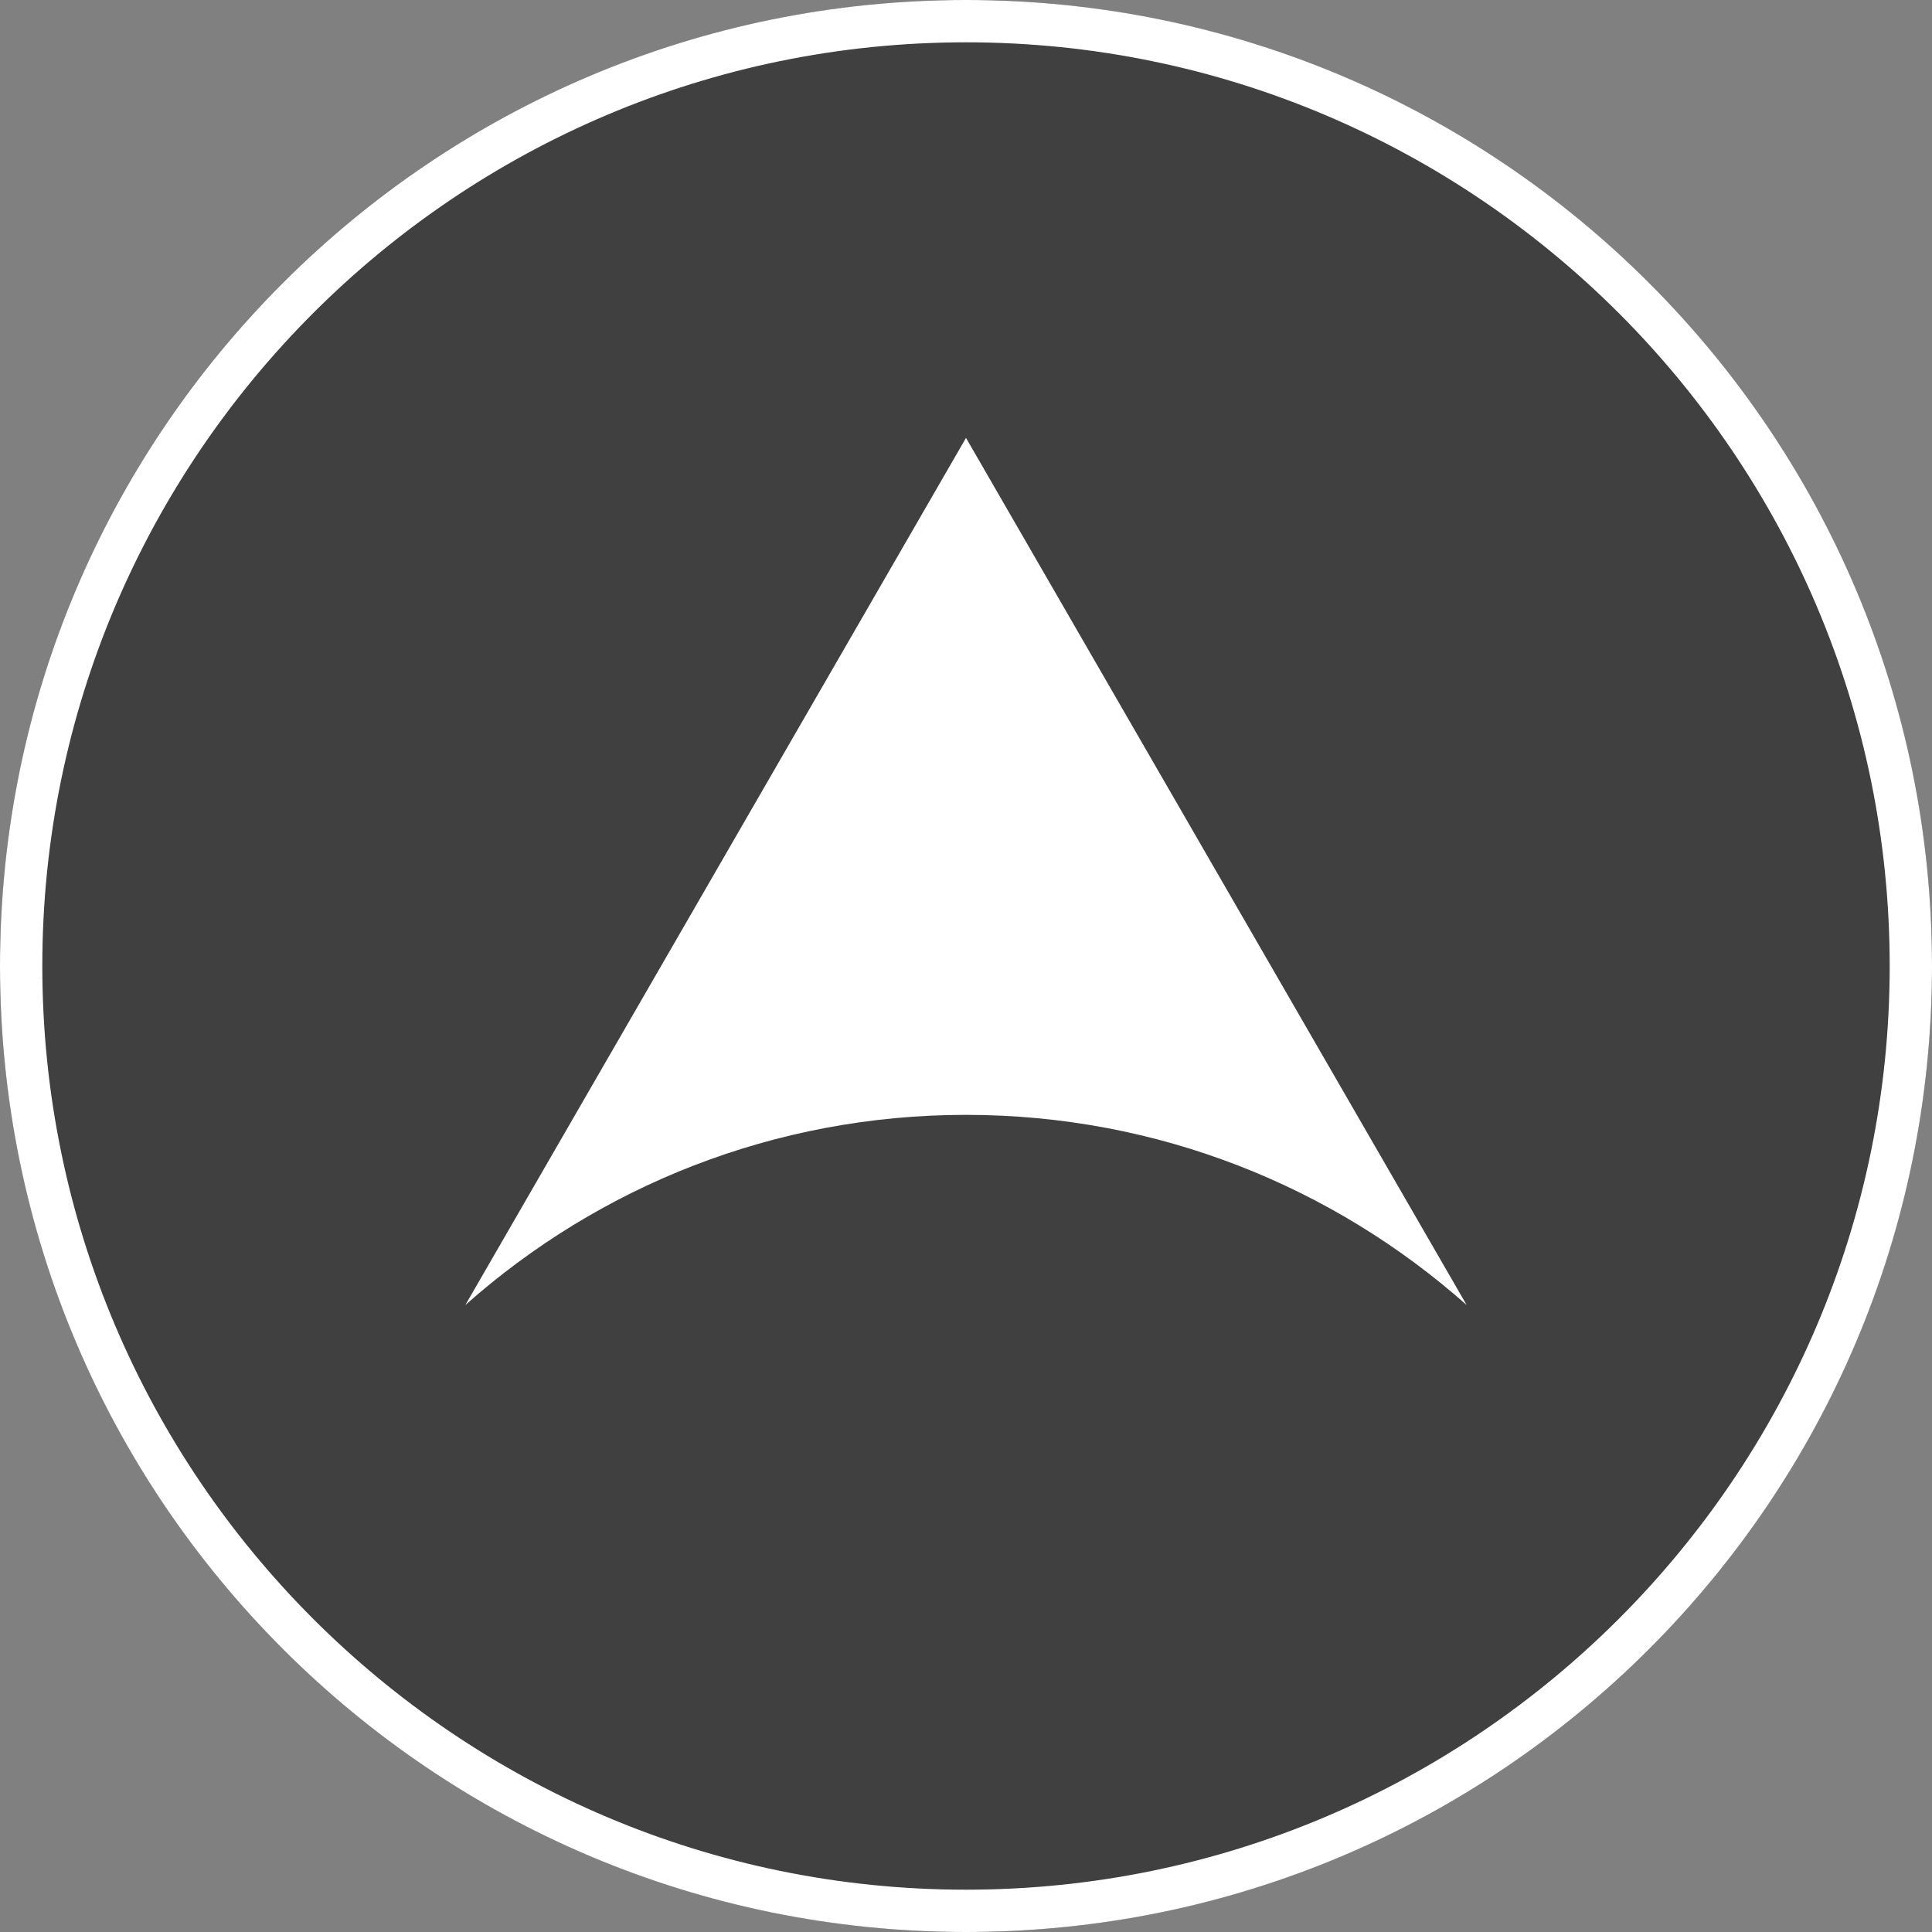
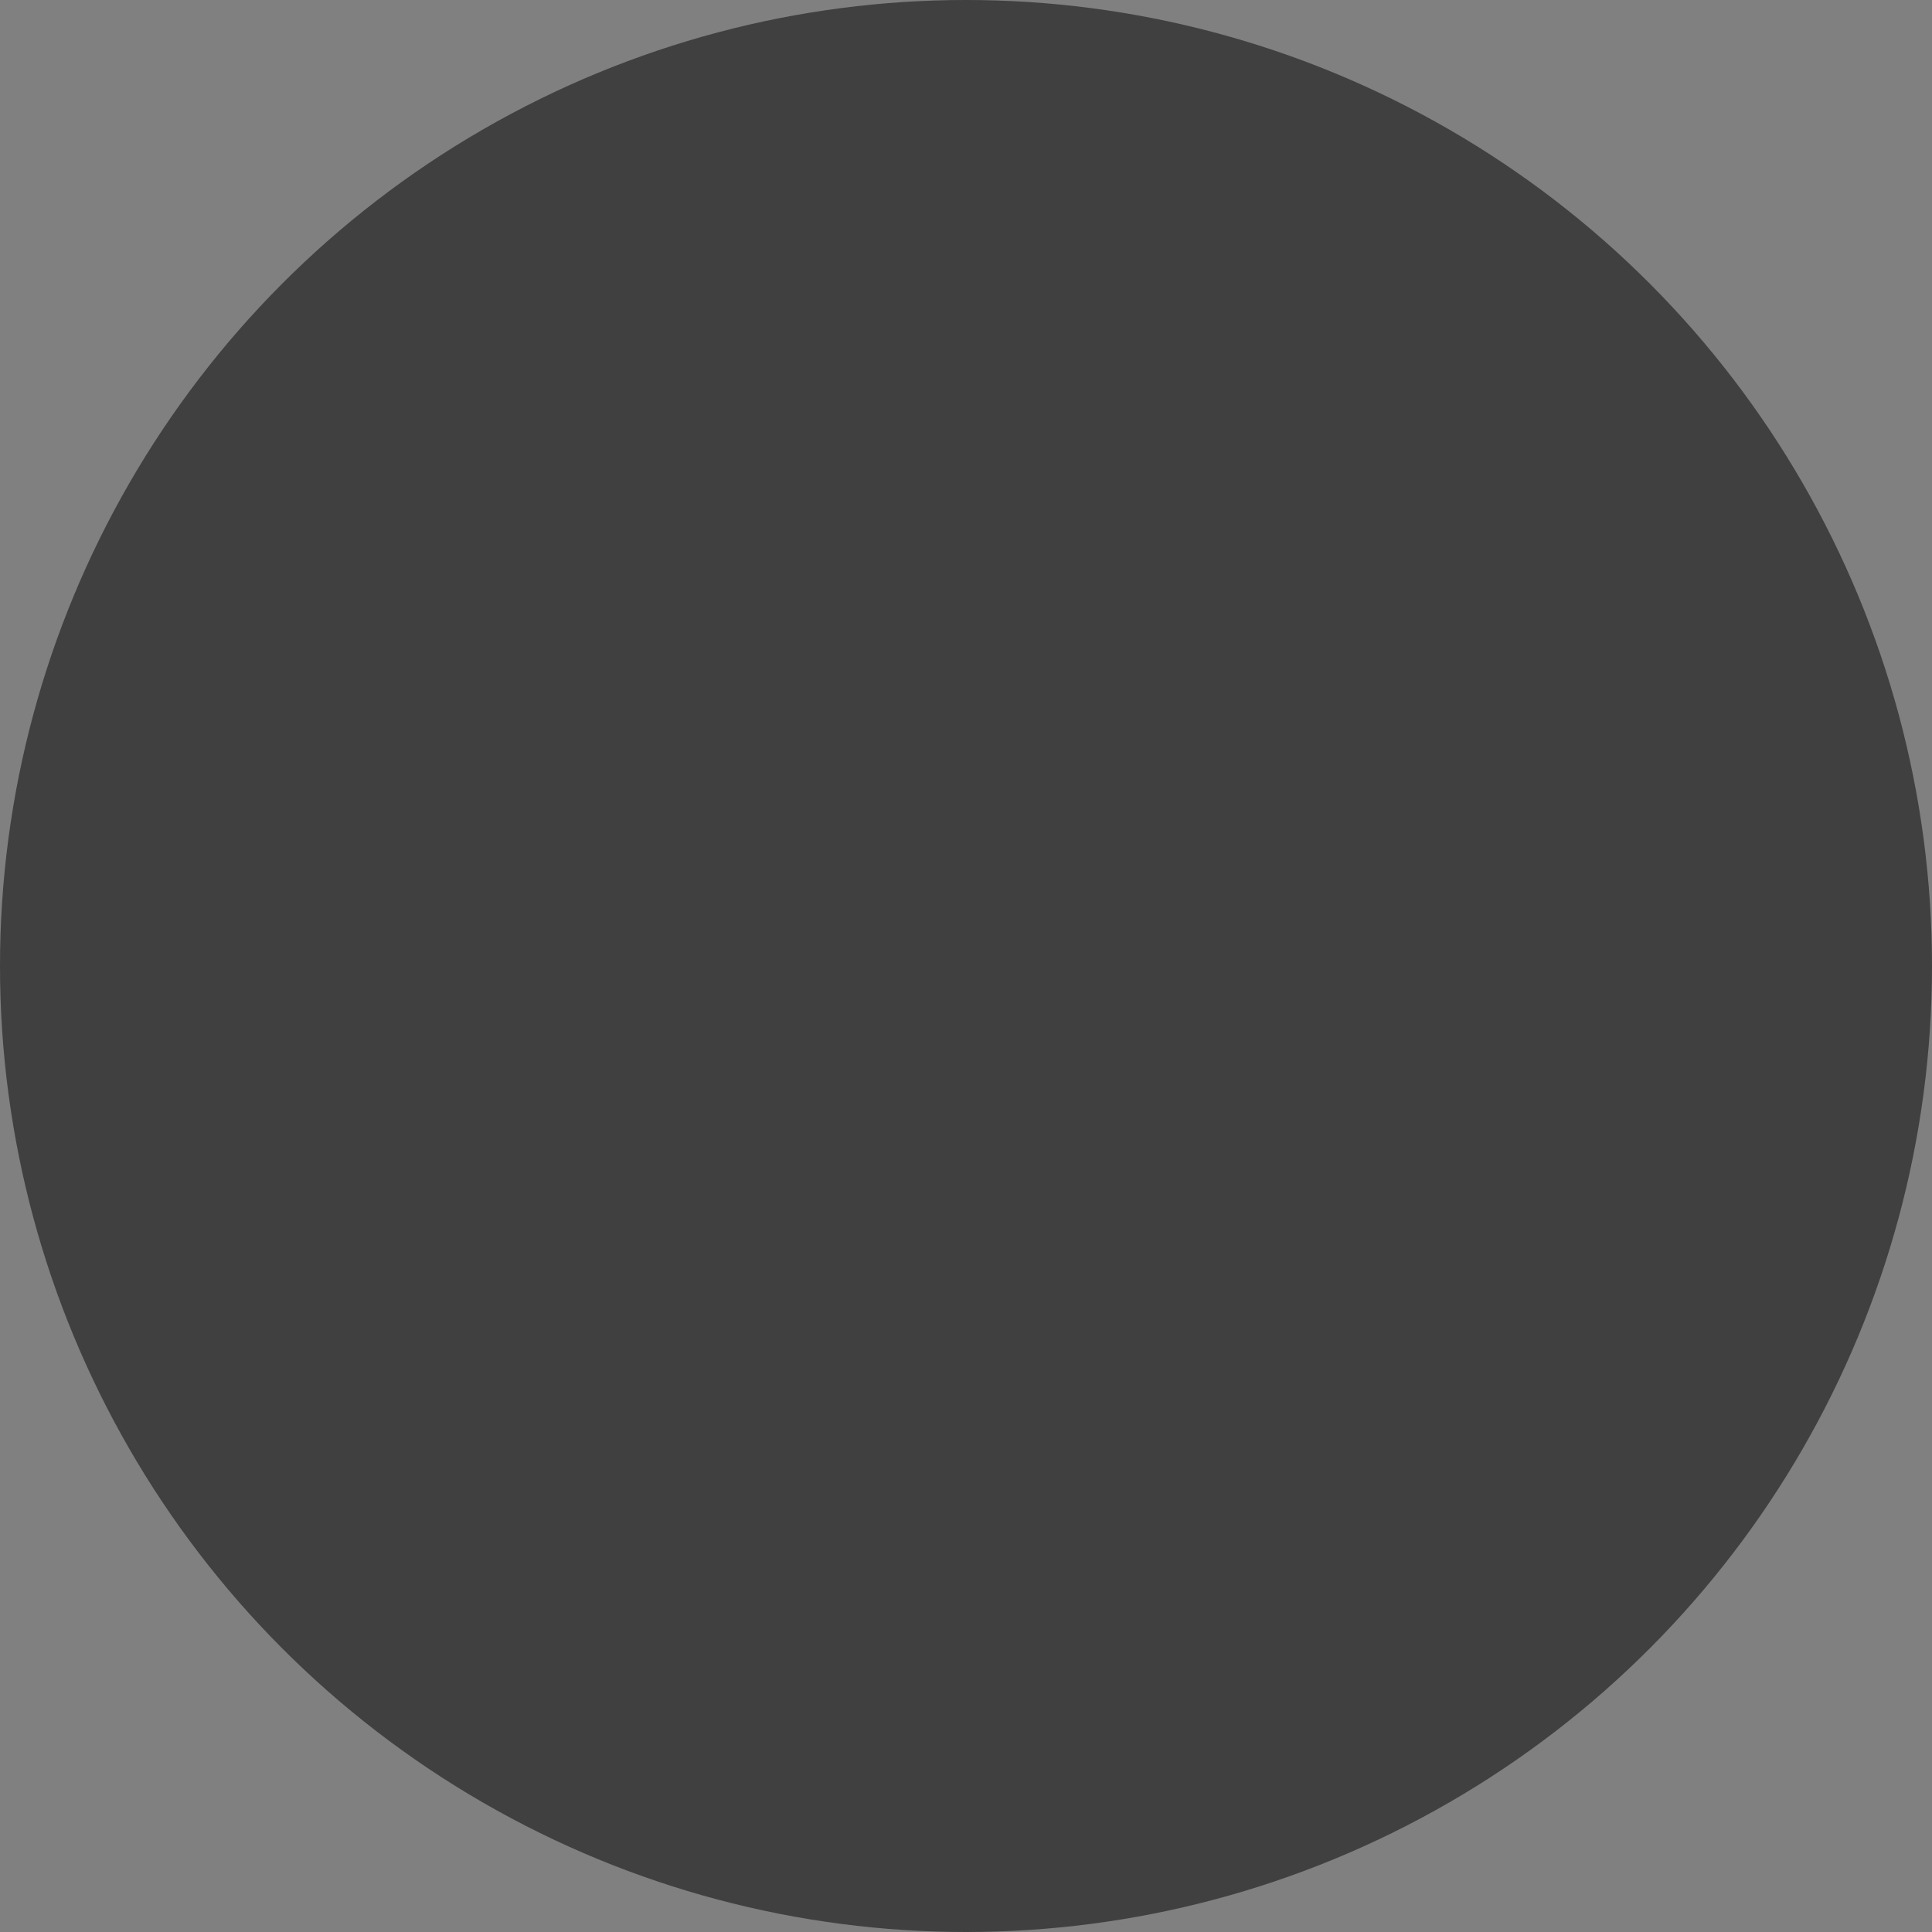
<svg xmlns="http://www.w3.org/2000/svg" id="_レイヤー_2" data-name="レイヤー_2" version="1.1" viewBox="0 0 200 200">
  <rect x="0" y="0" width="200" height="200" fill="#808080" stroke="none" />
  <defs>
    <style>
      .st0 {
        fill: #fff;
      }

      .st1 {
        opacity: .5;
      }
    </style>
  </defs>
  <g class="st1">
    <circle cx="100" cy="100" r="100" />
  </g>
-   <path class="st0" d="M100,4.38c52.73,0,95.62,42.9,95.62,95.62s-42.9,95.62-95.62,95.62S4.38,152.73,4.38,100,47.27,4.38,100,4.38M100,0C44.77,0,0,44.77,0,100s44.77,100,100,100,100-44.77,100-100S155.23,0,100,0h0Z" />
-   <path class="st0" d="M100,115.41c19.89,0,38.04,7.45,51.83,19.69l-51.83-89.77-51.83,89.77c13.79-12.25,31.94-19.69,51.83-19.69Z" />
</svg>